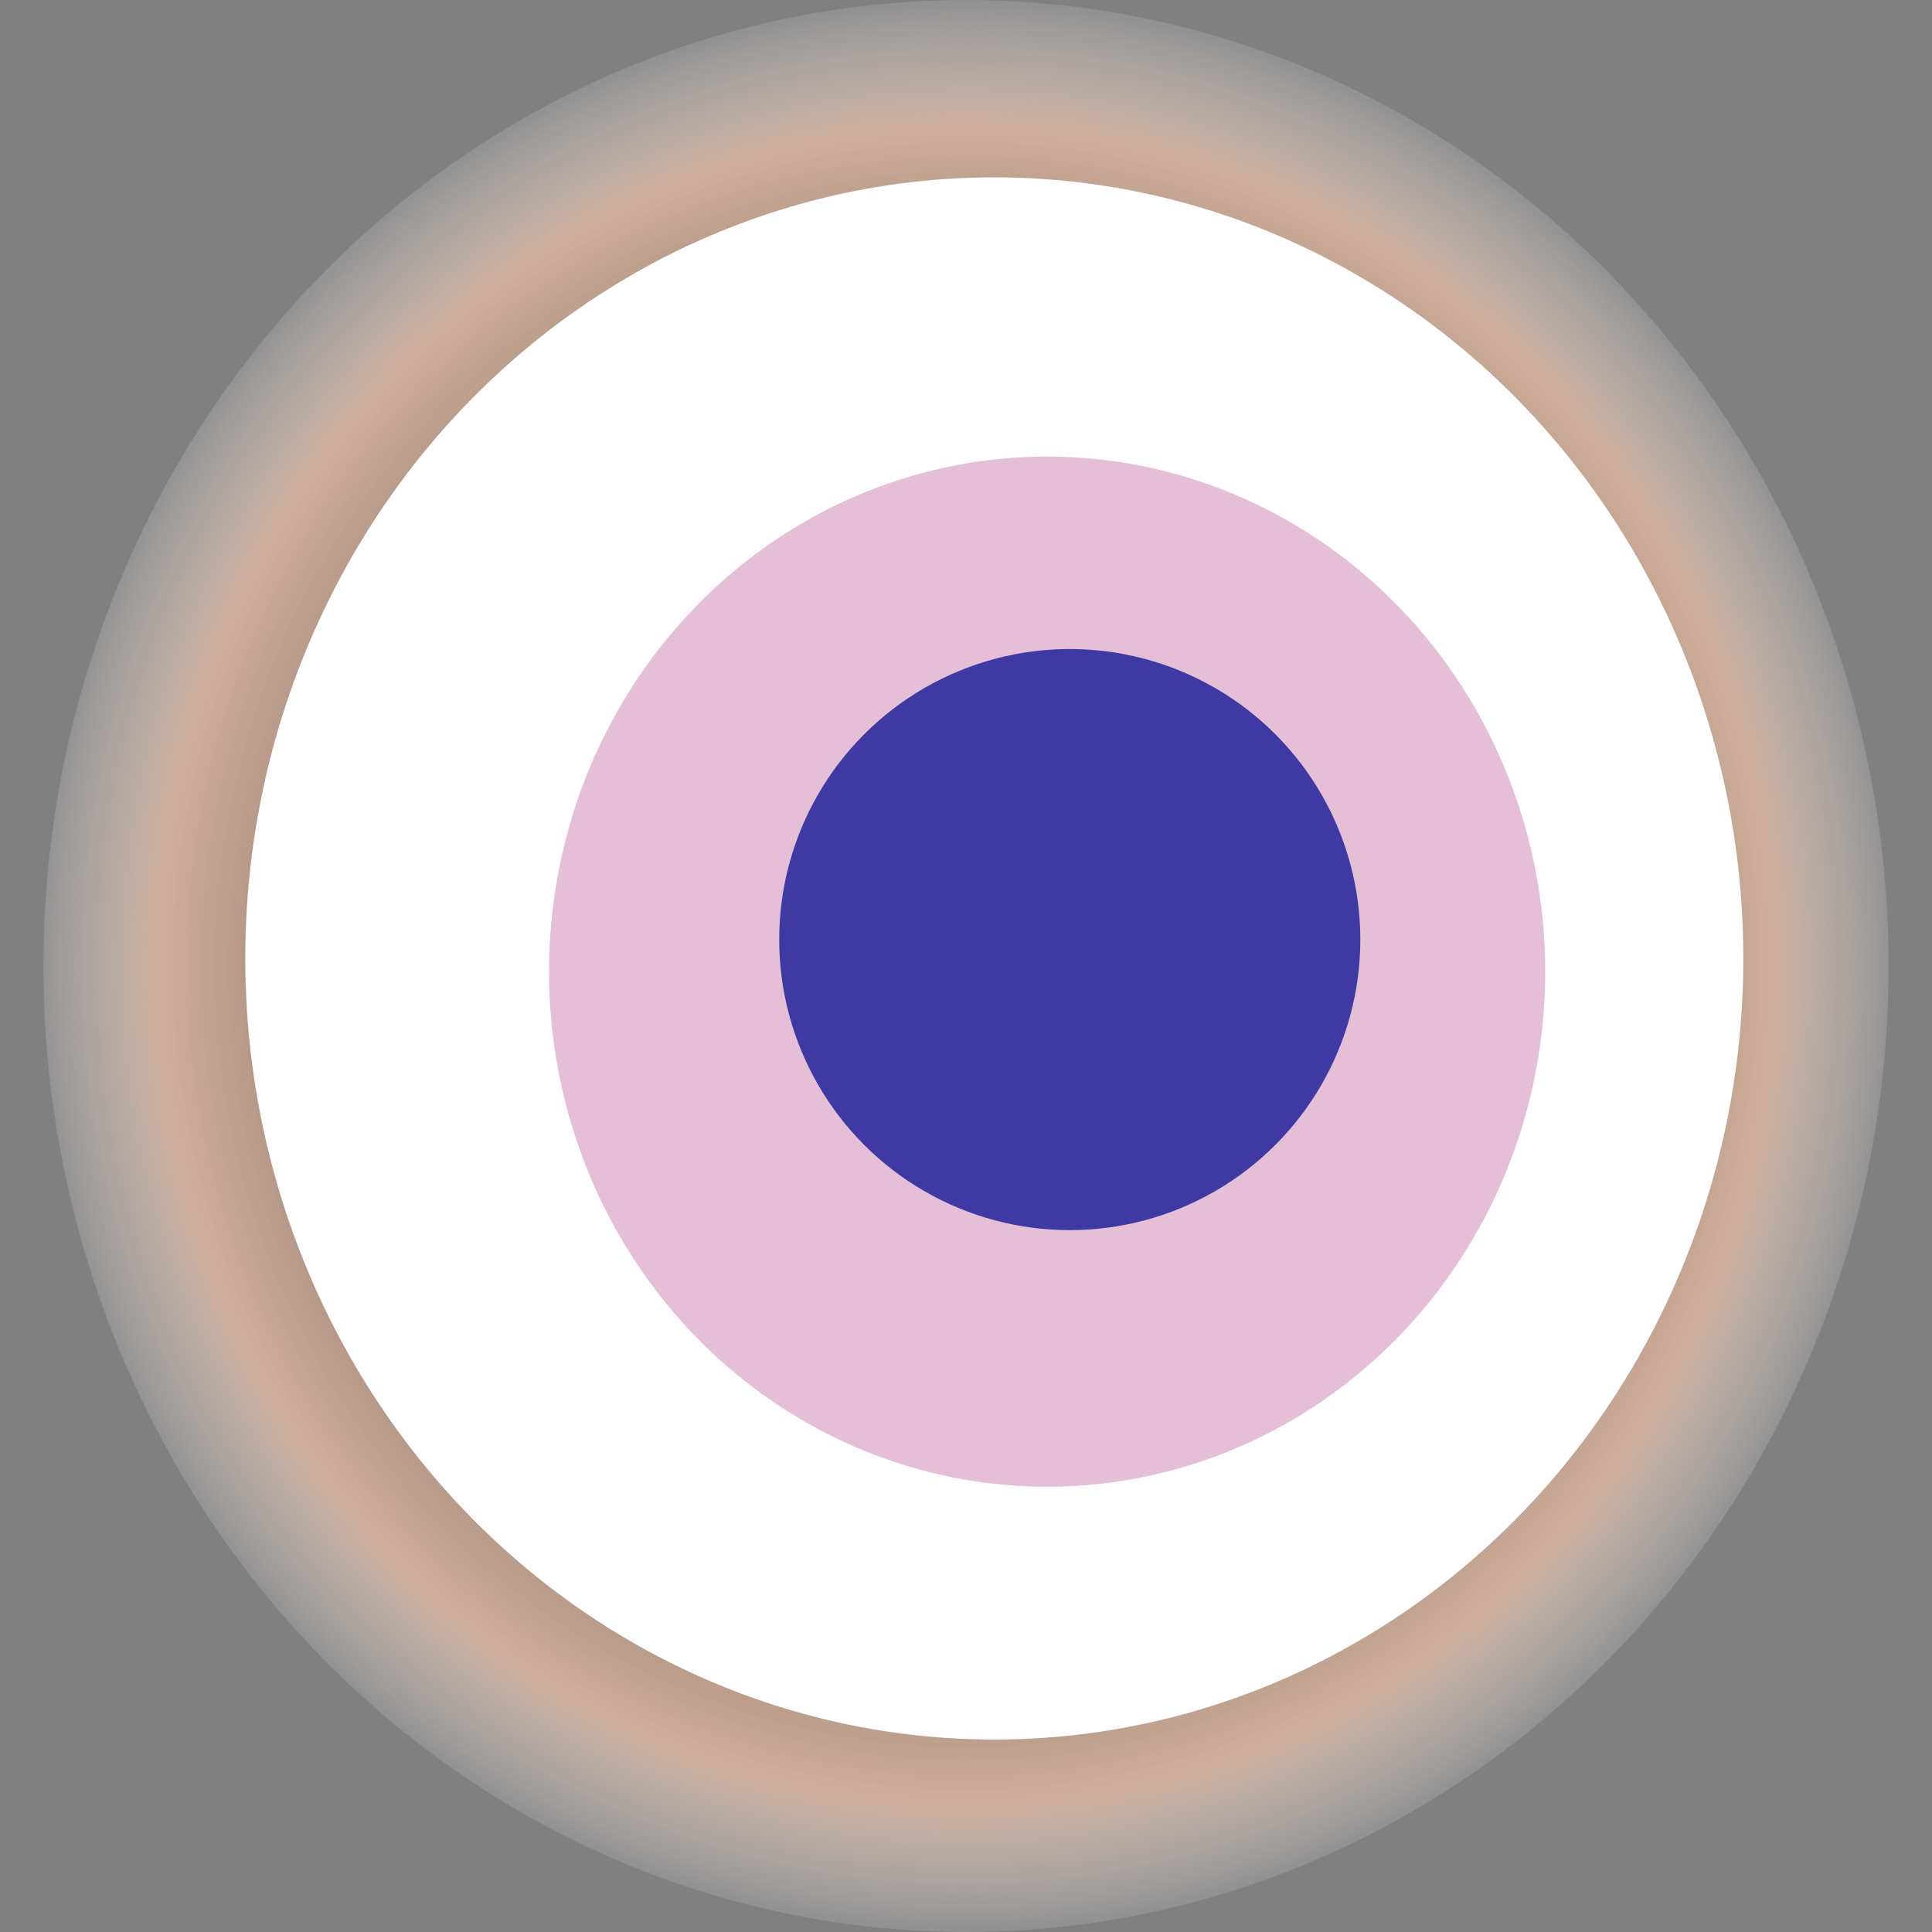
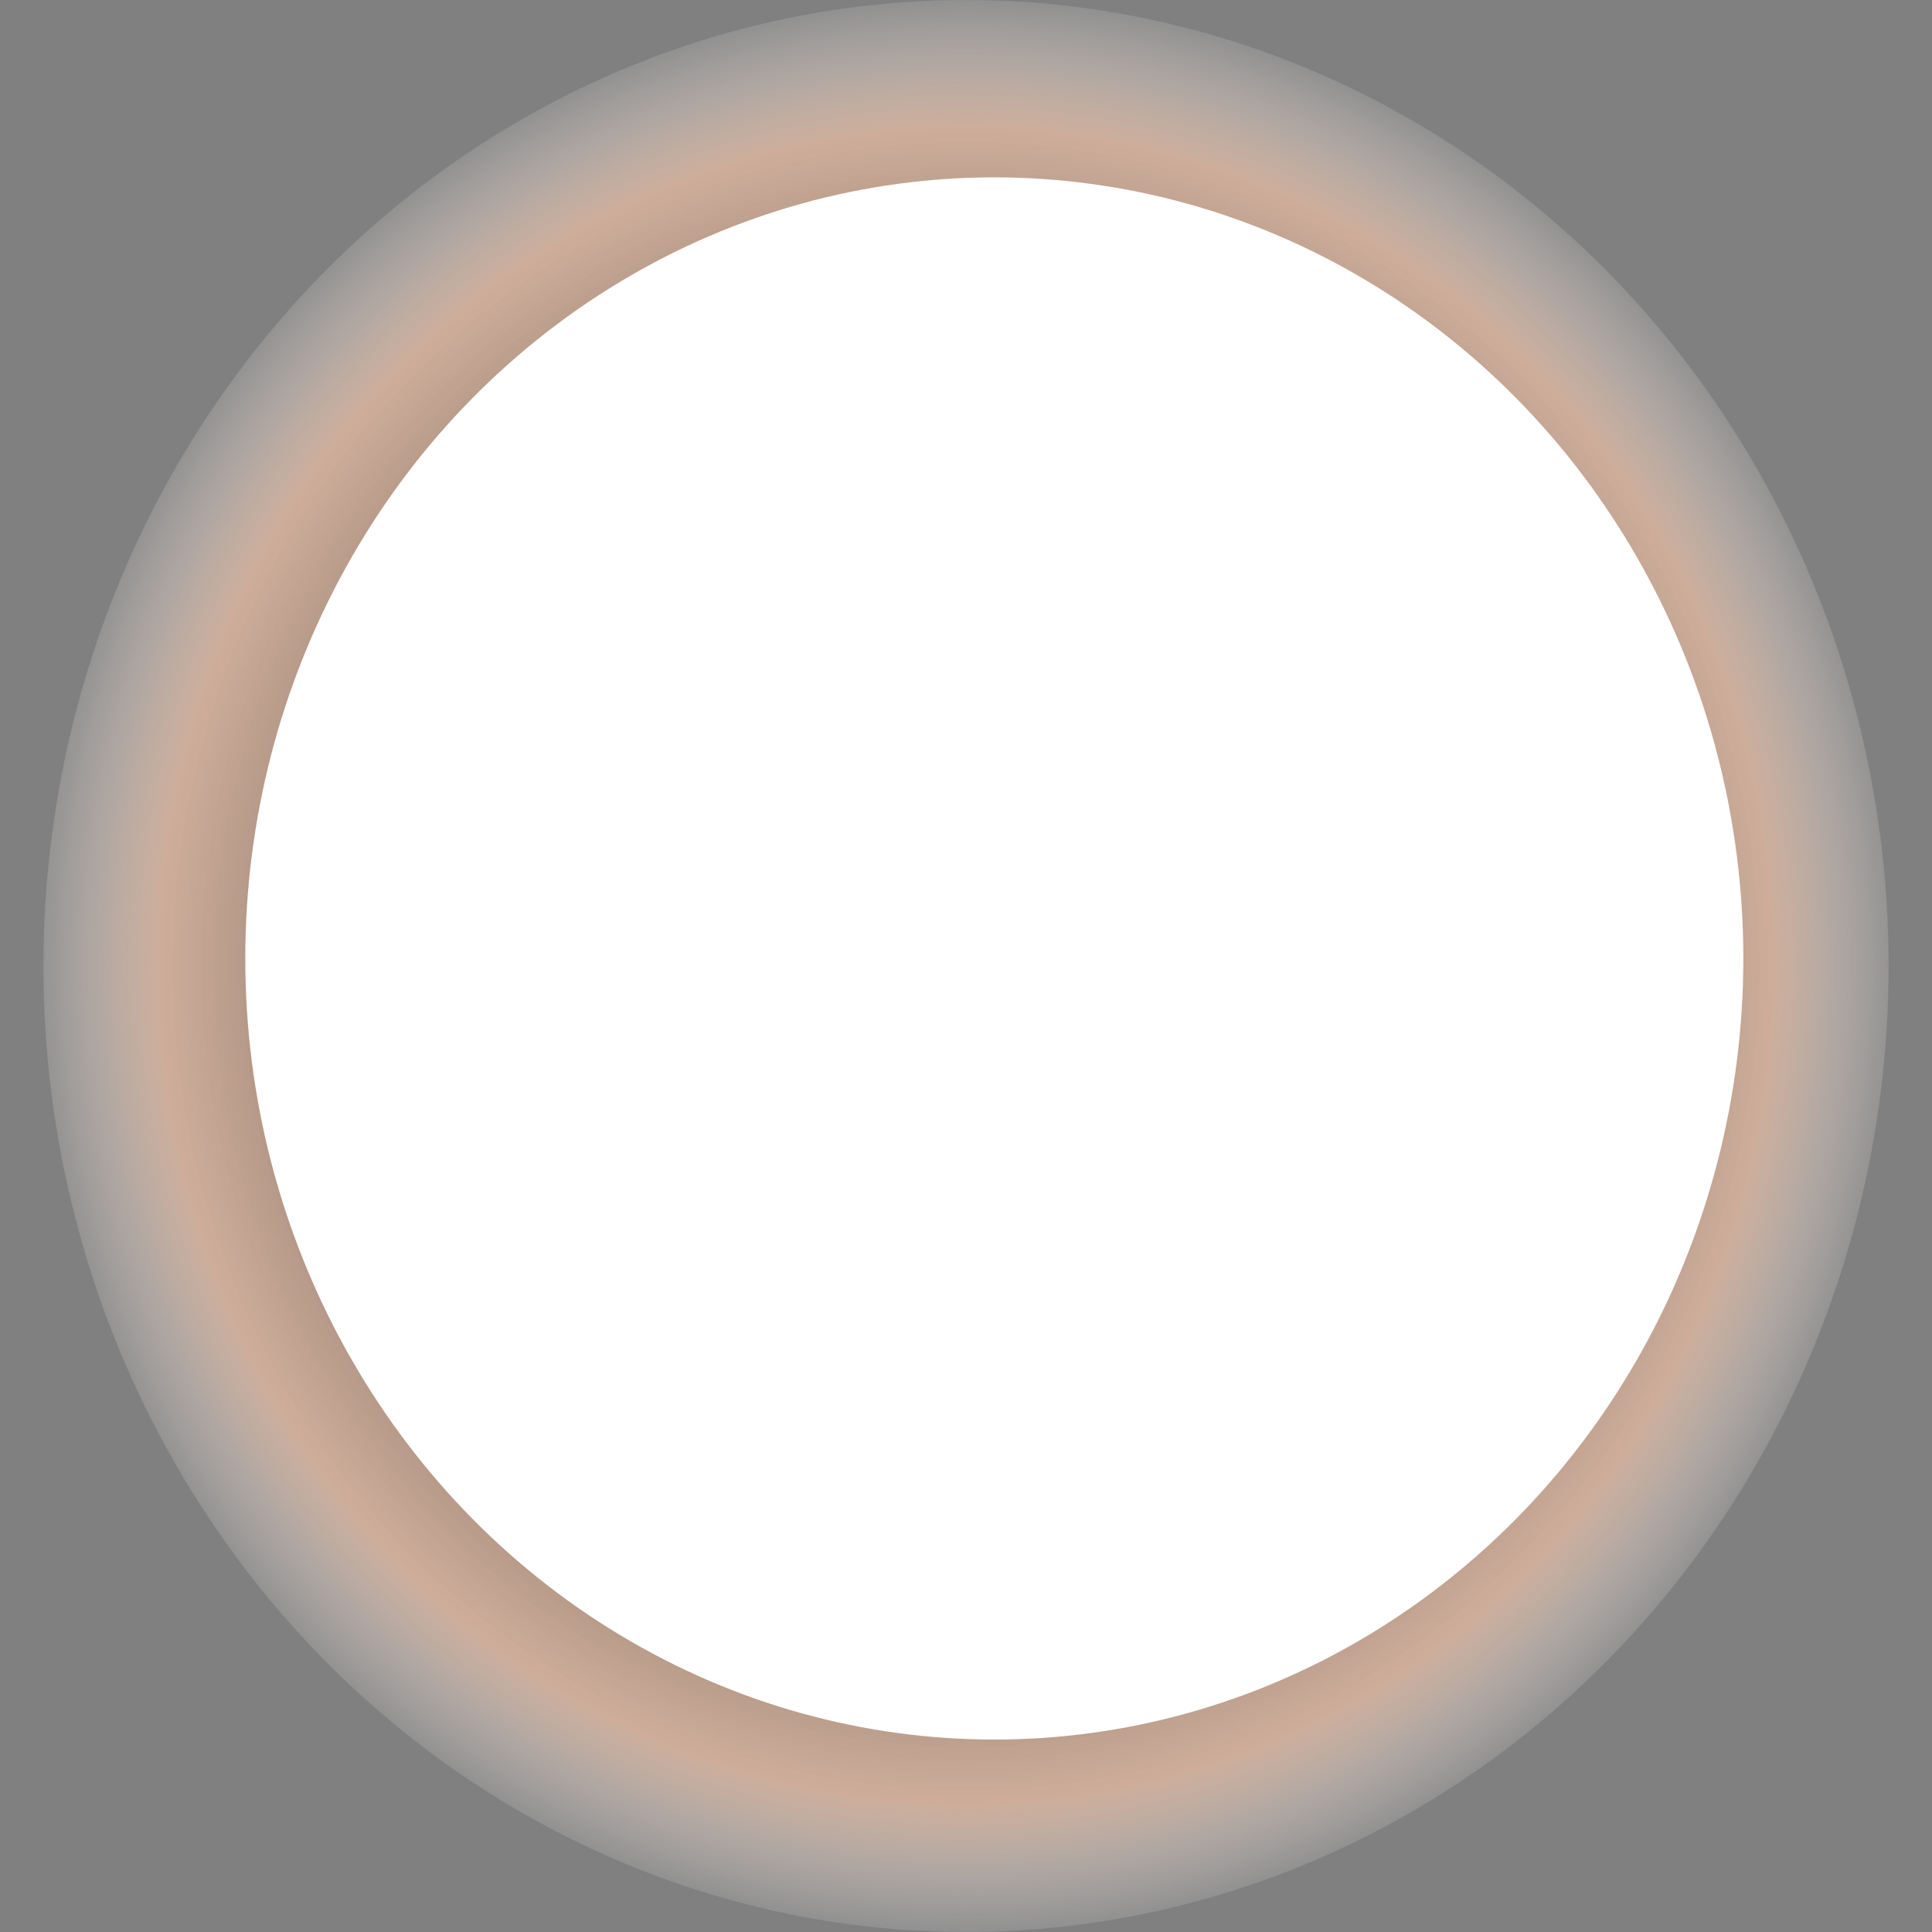
<svg xmlns="http://www.w3.org/2000/svg" width="1024" height="1024">
  <rect width="100%" height="100%" fill="#808080" stroke="none" />
  <g>
    <title>0xa3603f2623e3280c78865251a1b5b67c5a300d51</title>
    <ellipse ry="512" rx="489" cy="512" cx="512" fill="url(#e_1_g)" />
    <ellipse ry="414" rx="397" cy="508" cx="527" fill="#FFF" />
-     <ellipse ry="273" rx="264" cy="515" cx="555" fill="rgba(166,41,120,0.3)" />
-     <ellipse ry="154" rx="154" cy="498" cx="567" fill="rgba(22, 24, 150, 0.8)" />
    <animateTransform attributeName="transform" begin="0s" dur="26s" type="rotate" from="0 512 512" to="360 512 512" repeatCount="indefinite" />
    <defs>
      <radialGradient id="e_1_g">
        <stop offset="30%" stop-color="#000" />
        <stop offset="86%" stop-color="rgba(239,193,166,0.7)" />
        <stop offset="100%" stop-color="rgba(255,255,255,0.1)" />
      </radialGradient>
    </defs>
  </g>
</svg>